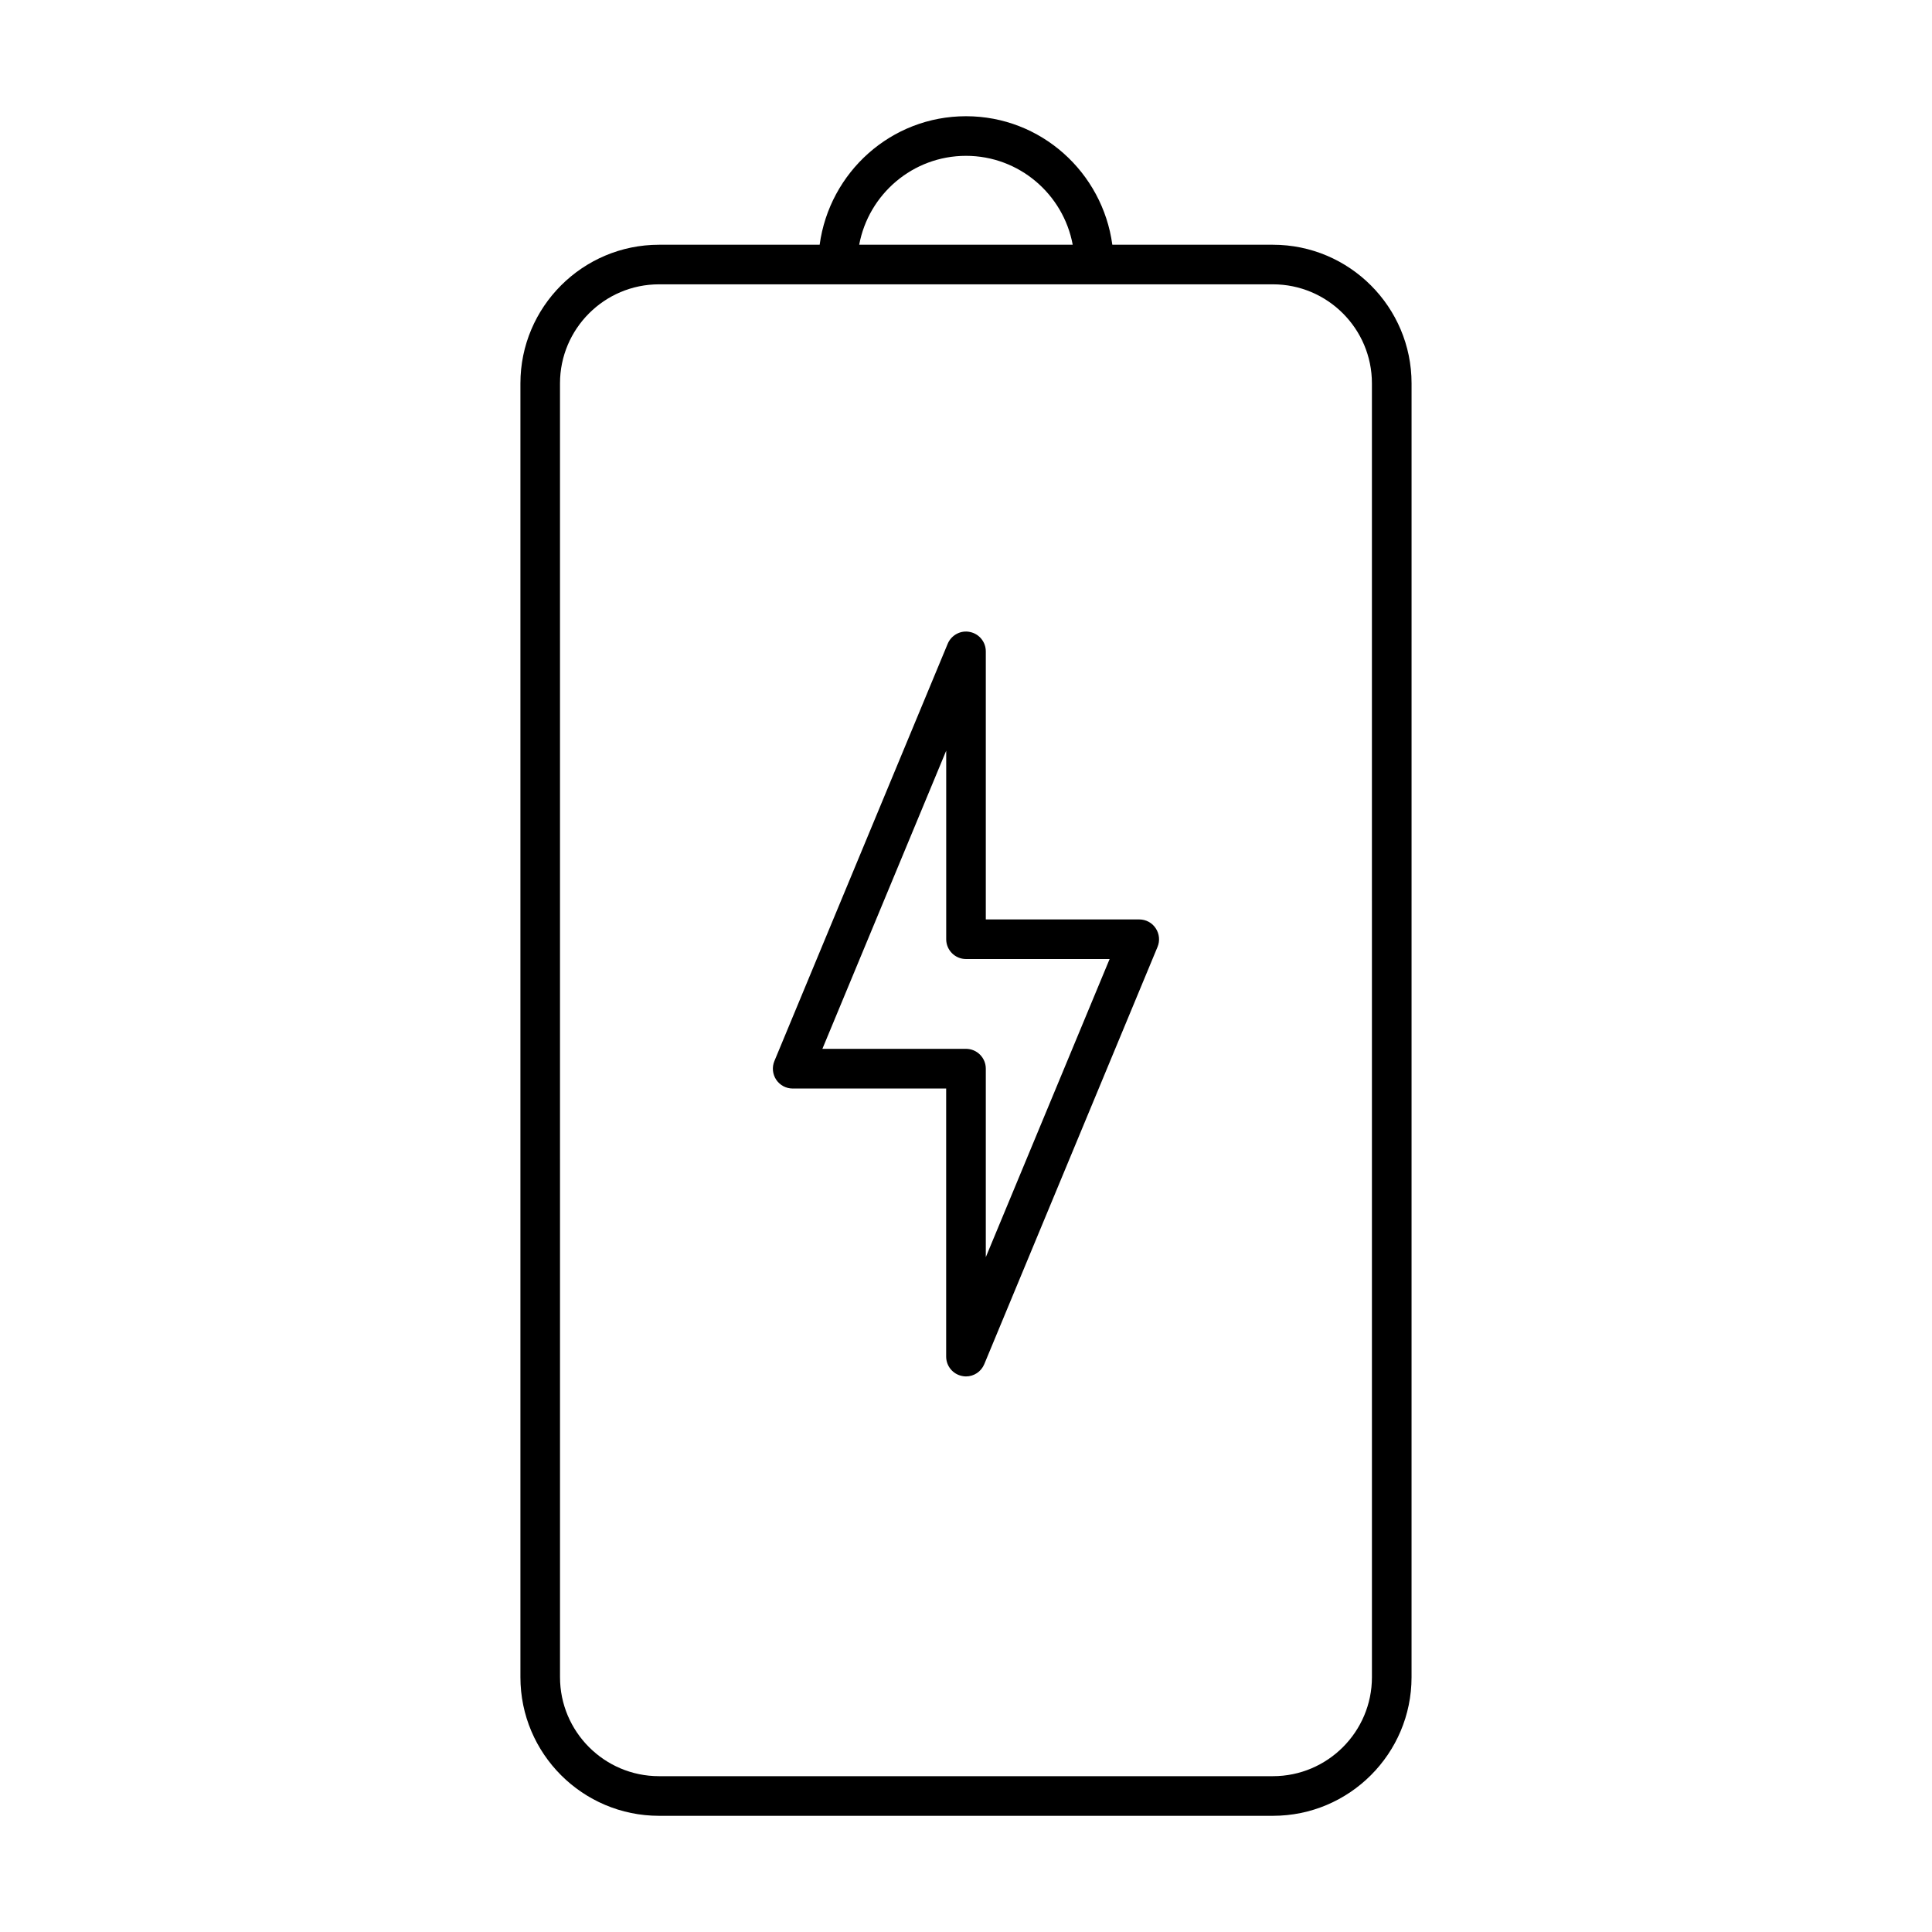
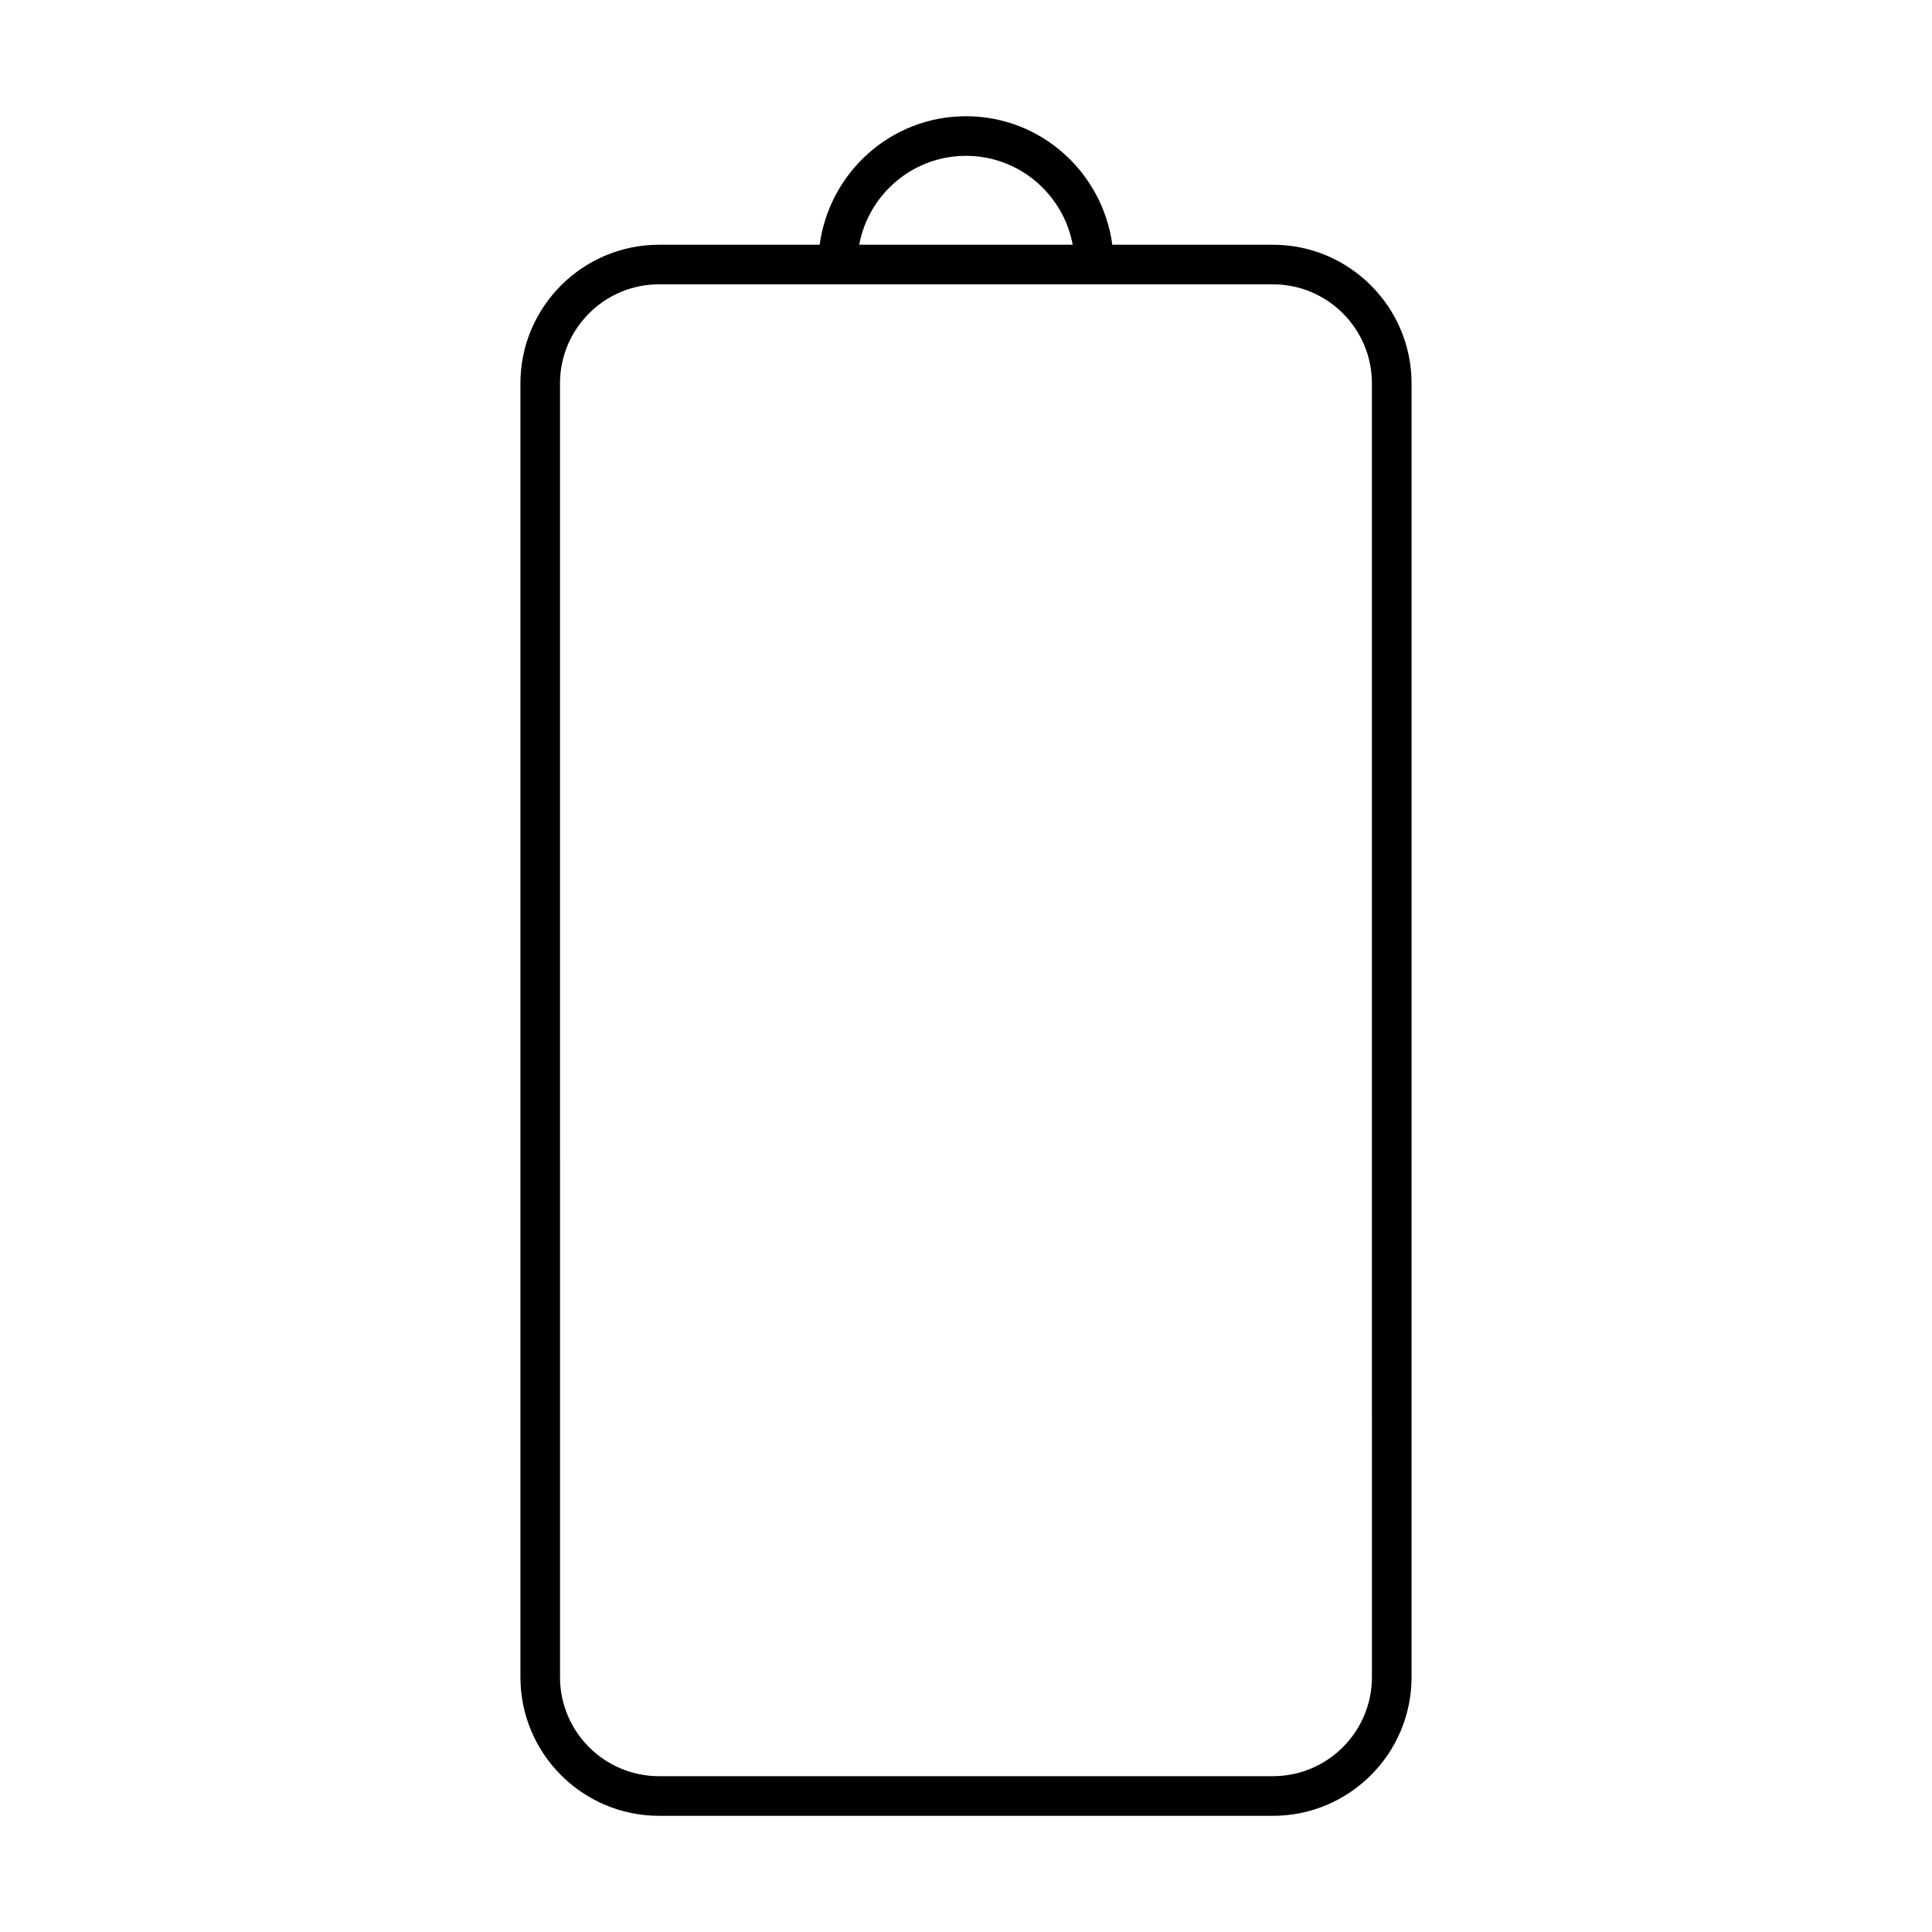
<svg xmlns="http://www.w3.org/2000/svg" fill="#000000" width="800px" height="800px" version="1.1" viewBox="144 144 512 512">
  <g>
    <path d="m481.34 208.86h-42.562c-2.602-19.176-18.902-34.059-38.781-34.059s-36.18 14.883-38.781 34.059h-42.566c-20.258 0-36.734 16.48-36.734 36.734v342.88c0 20.27 16.48 36.734 36.734 36.734h162.69c20.258 0 36.734-16.469 36.734-36.734l0.004-342.88c0-20.254-16.477-36.734-36.734-36.734zm-81.344-23.562c14.086 0 25.801 10.18 28.285 23.562h-56.586c2.488-13.383 14.203-23.562 28.301-23.562zm107.58 403.17c0 14.473-11.766 26.238-26.238 26.238h-162.69c-14.465 0-26.238-11.766-26.238-26.238l-0.004-342.88c0-14.465 11.777-26.238 26.238-26.238h162.69c14.473 0 26.238 11.777 26.238 26.238z" />
-     <path d="m445.92 387.66h-40.672v-71.039c0-2.5-1.762-4.66-4.219-5.144-2.434-0.516-4.914 0.82-5.879 3.129l-45.93 110.59c-0.672 1.617-0.492 3.473 0.484 4.945 0.977 1.457 2.613 2.332 4.367 2.332h40.672v71.047c0 2.488 1.762 4.648 4.219 5.133 0.336 0.074 0.672 0.117 1.027 0.117 2.09 0 4.019-1.25 4.848-3.242l45.922-110.59c0.672-1.605 0.492-3.473-0.484-4.934-0.965-1.473-2.602-2.344-4.356-2.344zm-40.672 89.5v-49.961c0-2.887-2.352-5.246-5.246-5.246h-38.059l32.812-79.016v49.973c0 2.887 2.352 5.246 5.246 5.246h38.059z" />
  </g>
</svg>